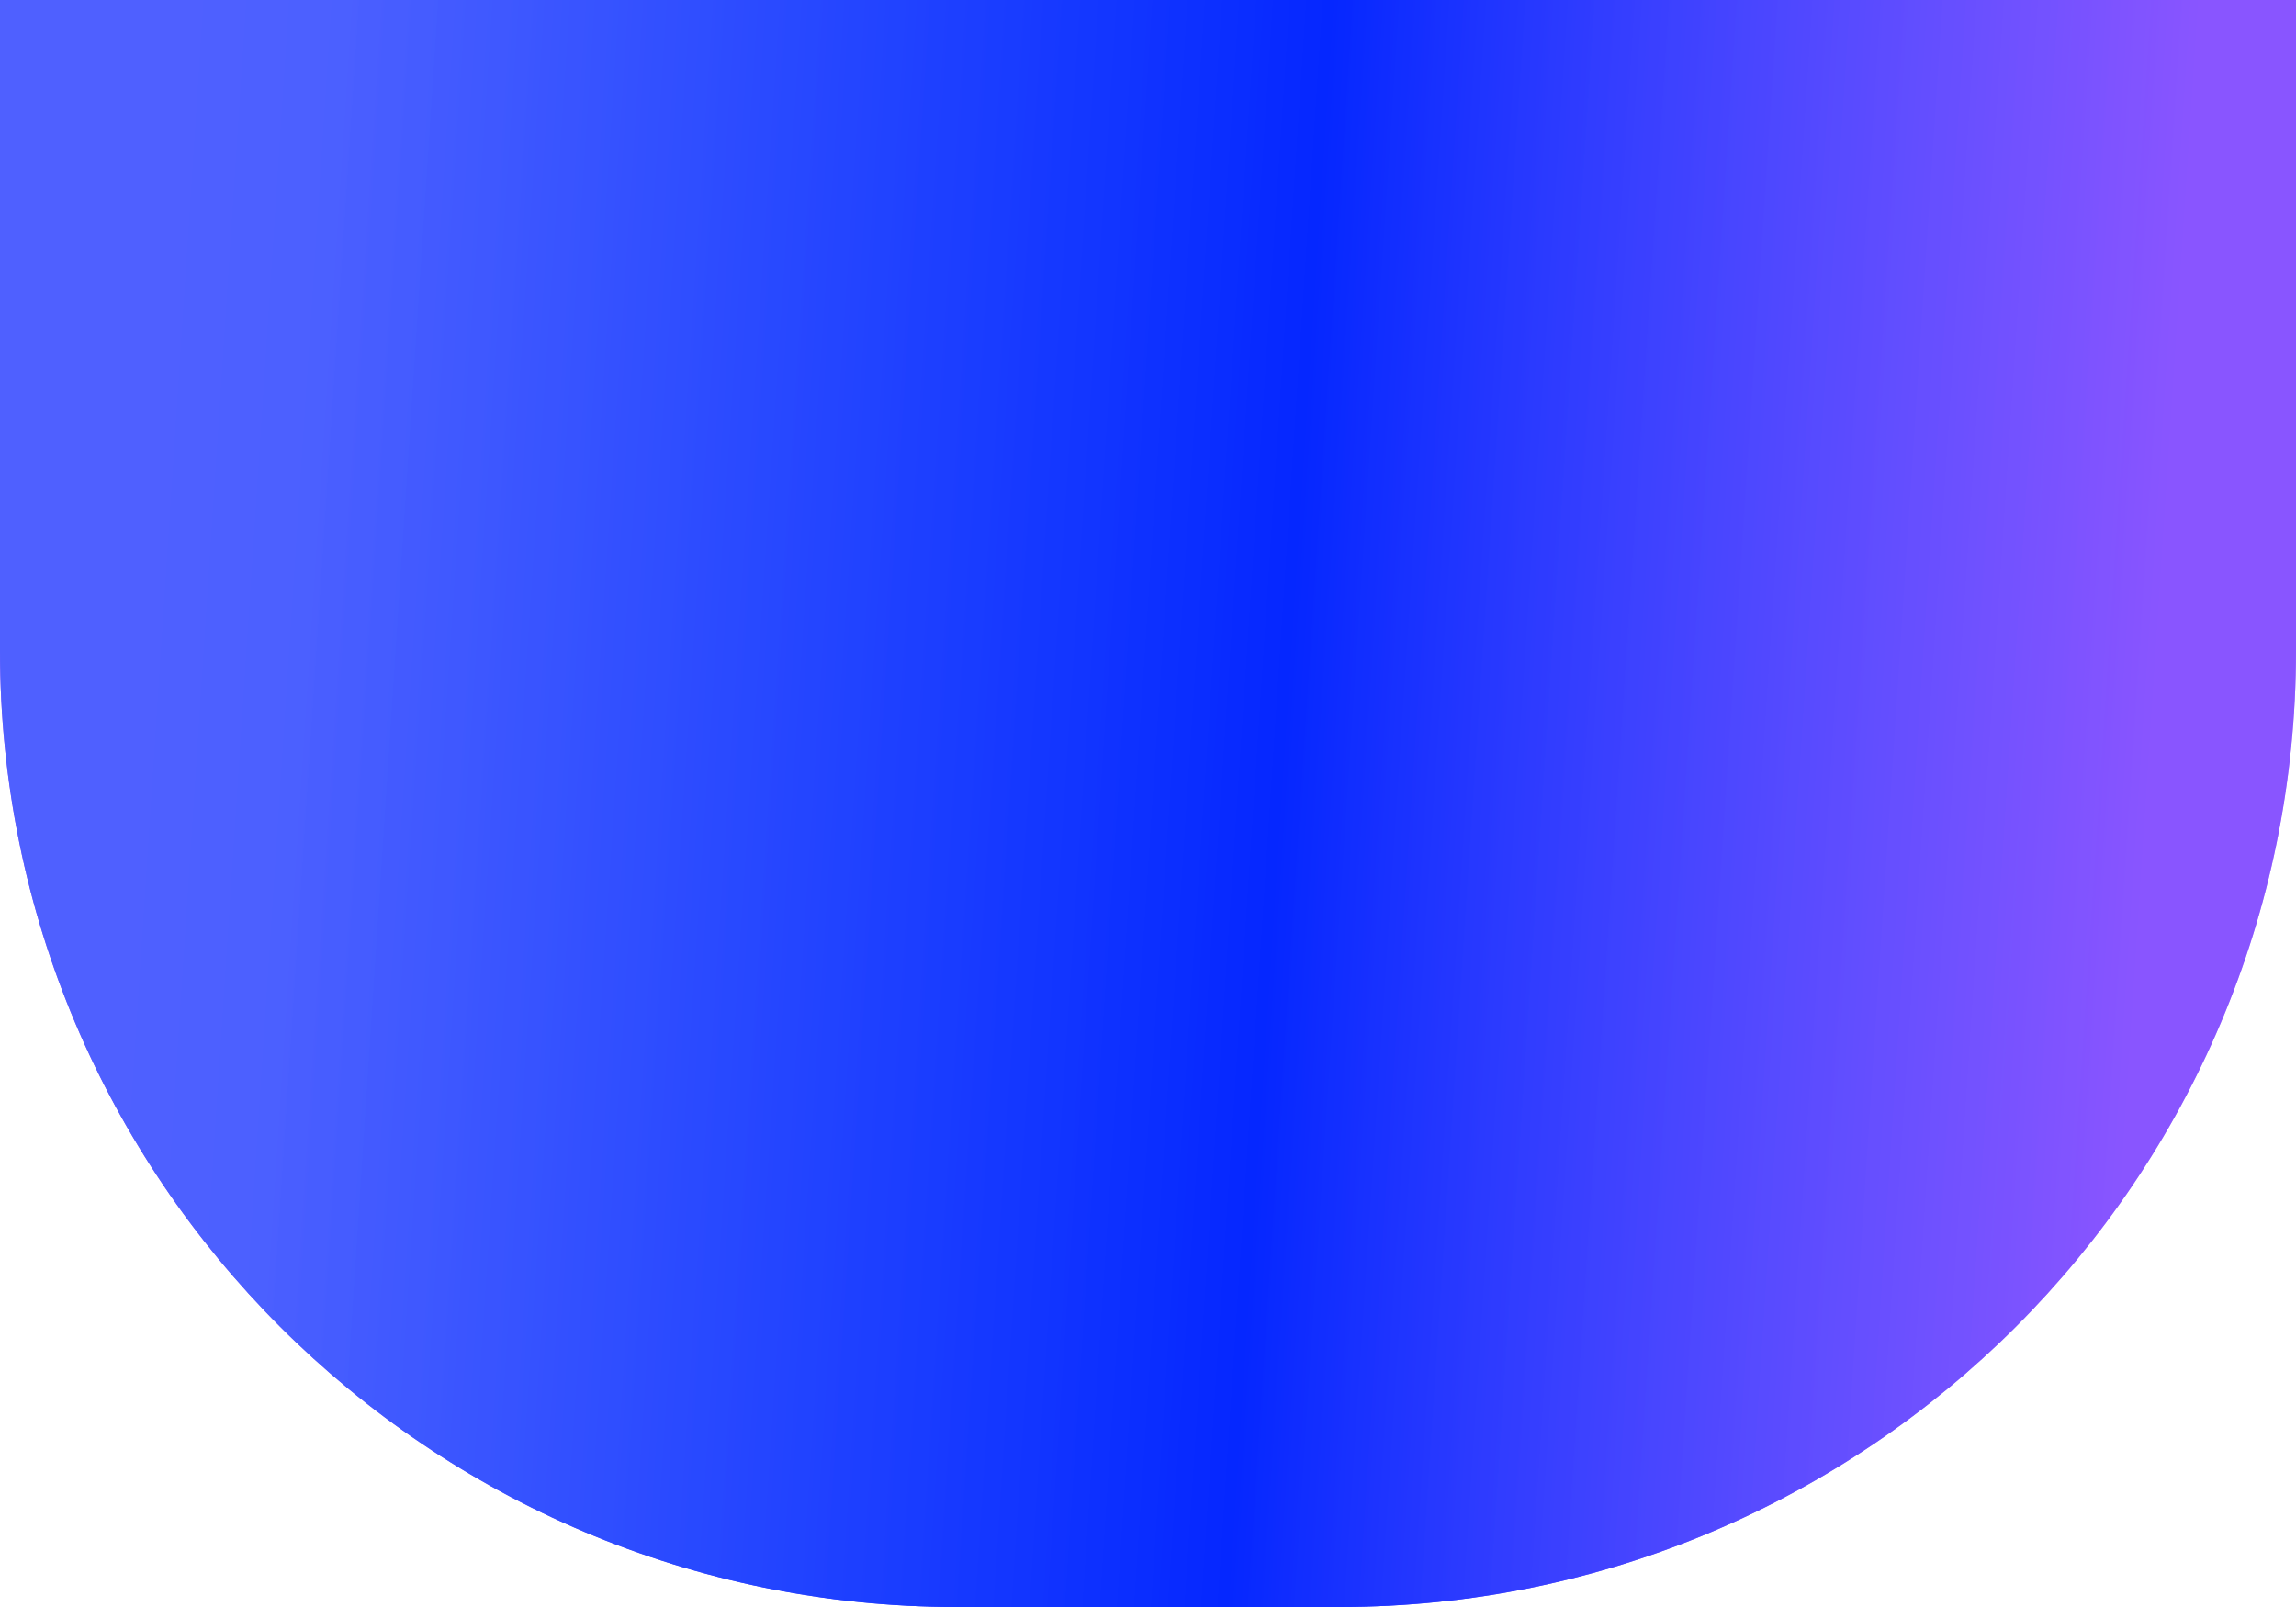
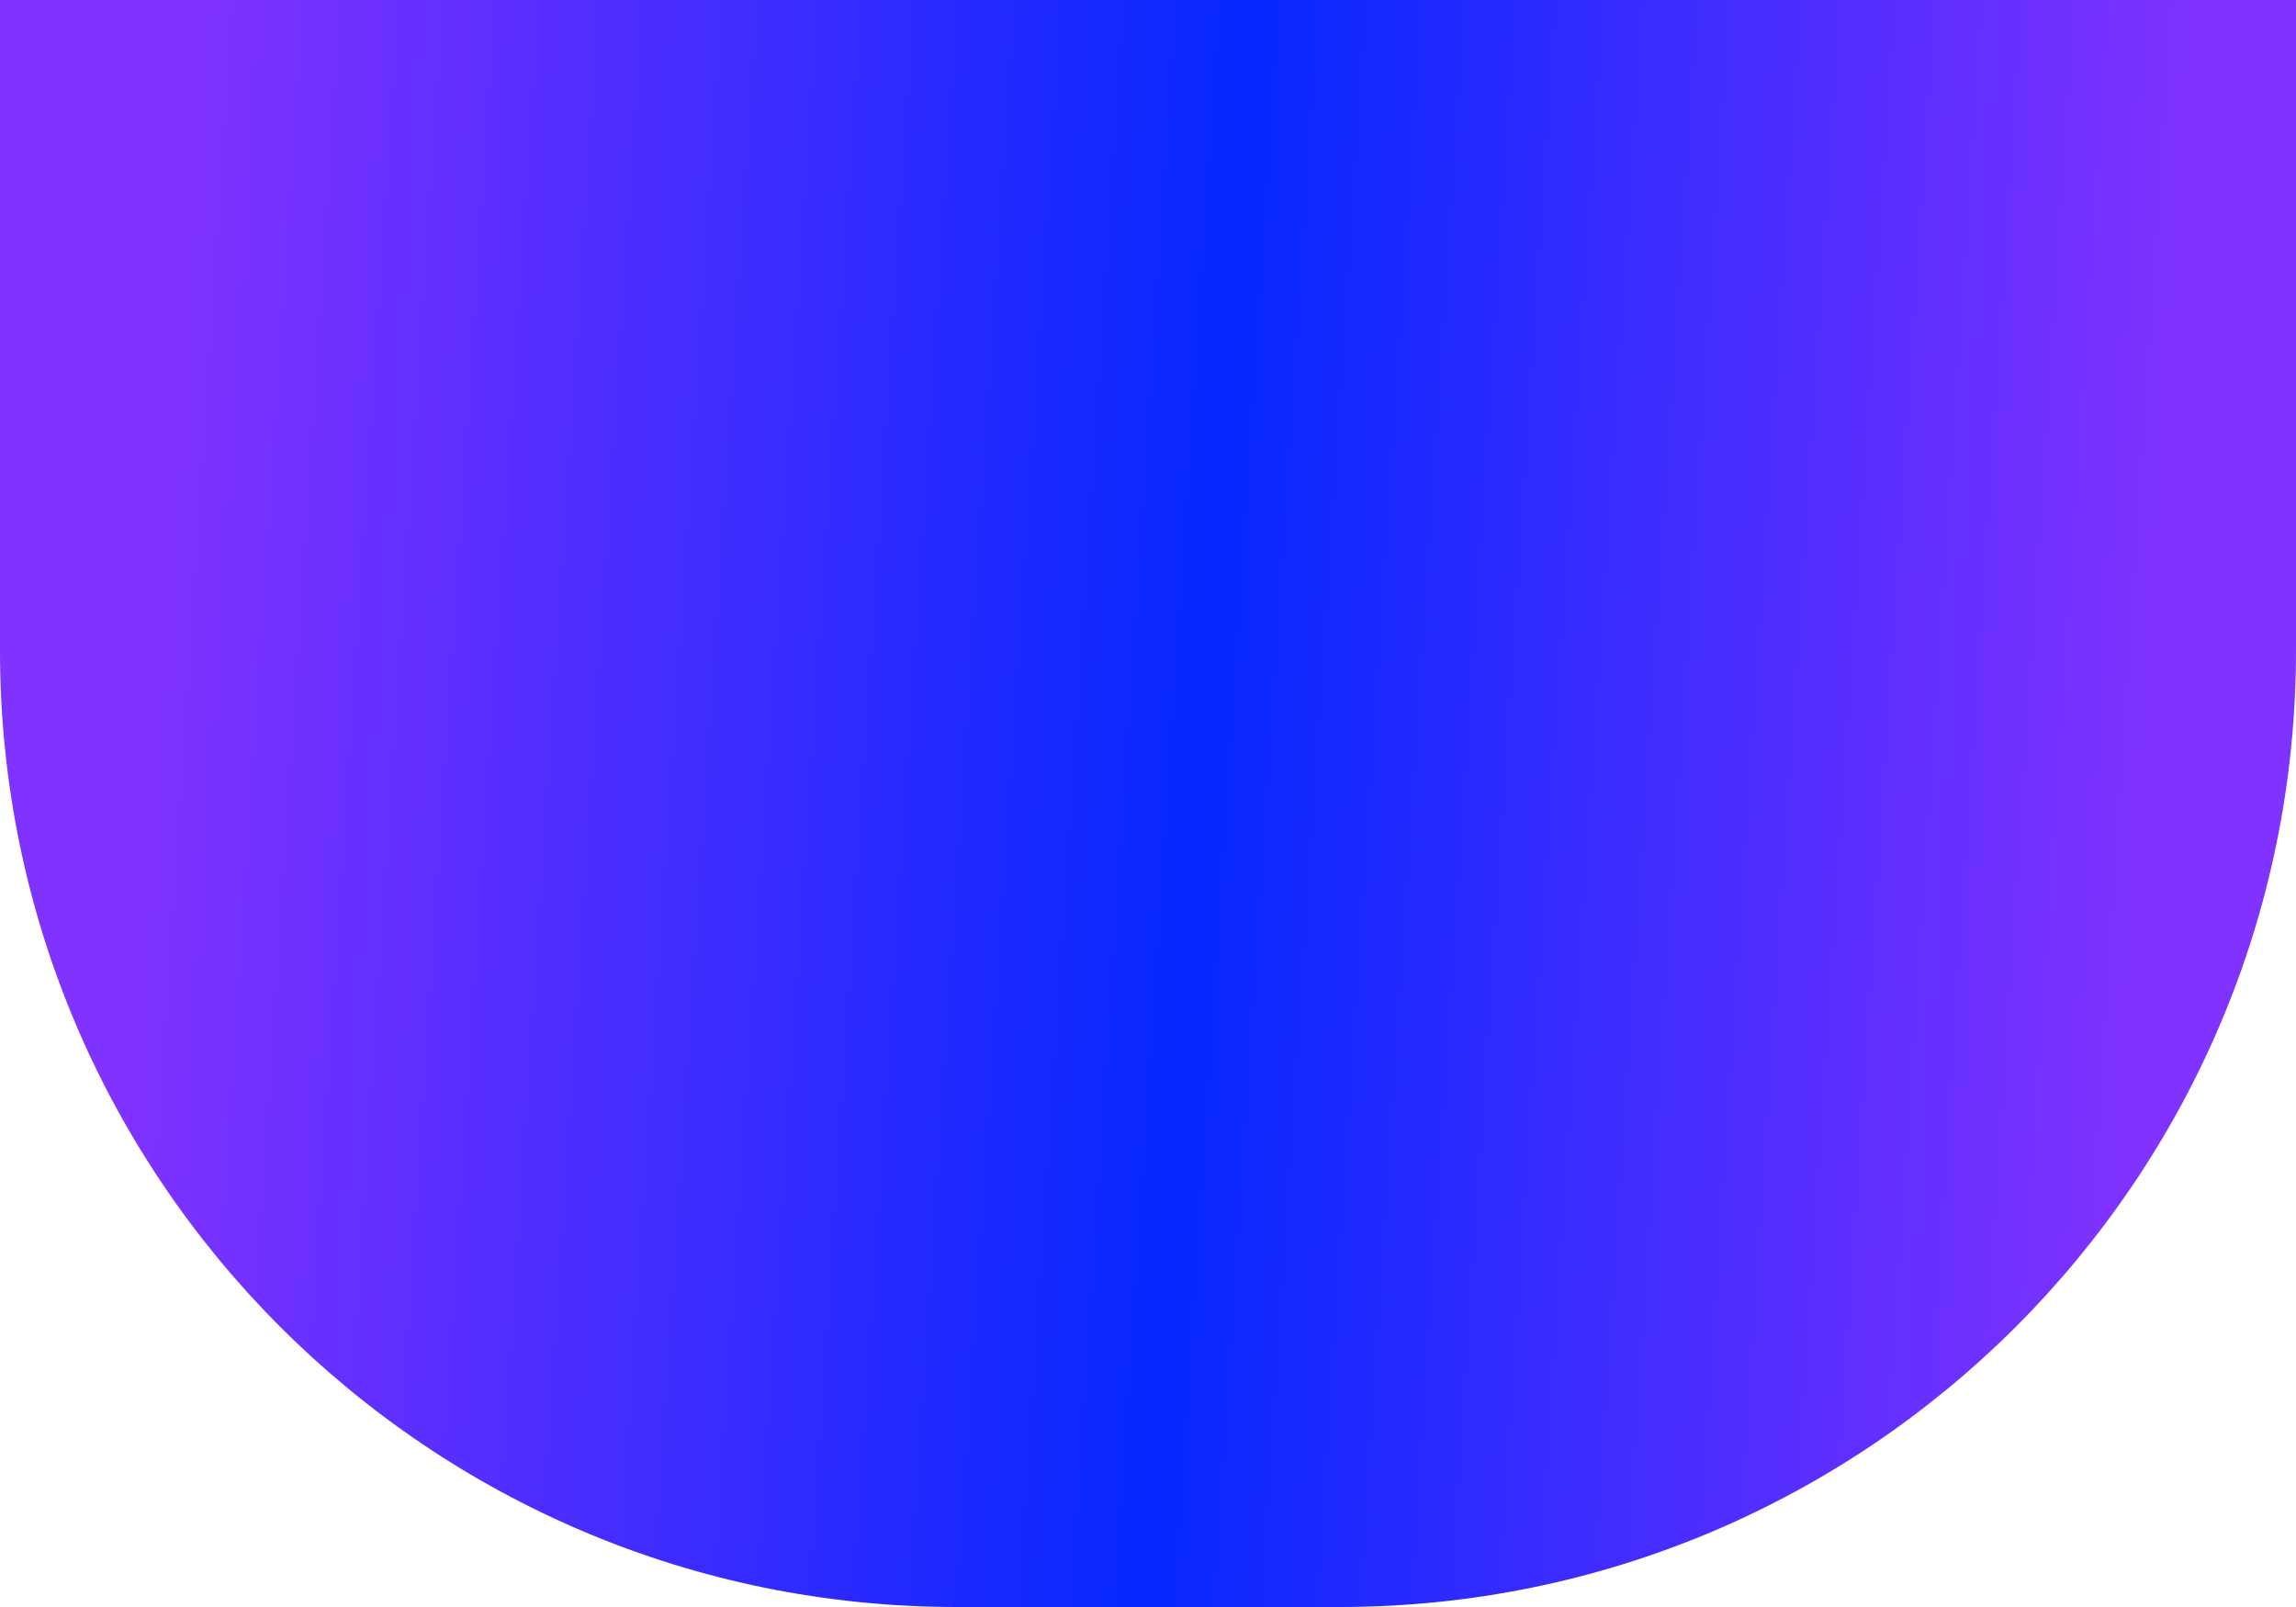
<svg xmlns="http://www.w3.org/2000/svg" width="480" height="336" viewBox="0 0 480 336" fill="none">
  <path d="M0 0H480V136C480 246.457 390.457 336 280 336H200C89.543 336 0 246.457 0 136V0Z" fill="url(#paint0_linear_1_20467)" />
-   <path d="M0 0H480V136C480 246.457 390.457 336 280 336H200C89.543 336 0 246.457 0 136V0Z" fill="url(#paint1_linear_1_20467)" />
  <defs>
    <linearGradient id="paint0_linear_1_20467" x1="41.653" y1="-6.9563e-05" x2="458.562" y2="27.301" gradientUnits="userSpaceOnUse">
      <stop stop-color="#8032FF" />
      <stop offset="0.525" stop-color="#0527FF" />
      <stop offset="1" stop-color="#8032FF" />
    </linearGradient>
    <linearGradient id="paint1_linear_1_20467" x1="41.653" y1="-6.9563e-05" x2="458.562" y2="27.301" gradientUnits="userSpaceOnUse">
      <stop offset="0.075" stop-color="#426BFF" stop-opacity="0.8" />
      <stop offset="0.565" stop-color="#0527FF" />
      <stop offset="1" stop-color="#9277FF" stop-opacity="0.5" />
    </linearGradient>
  </defs>
</svg>